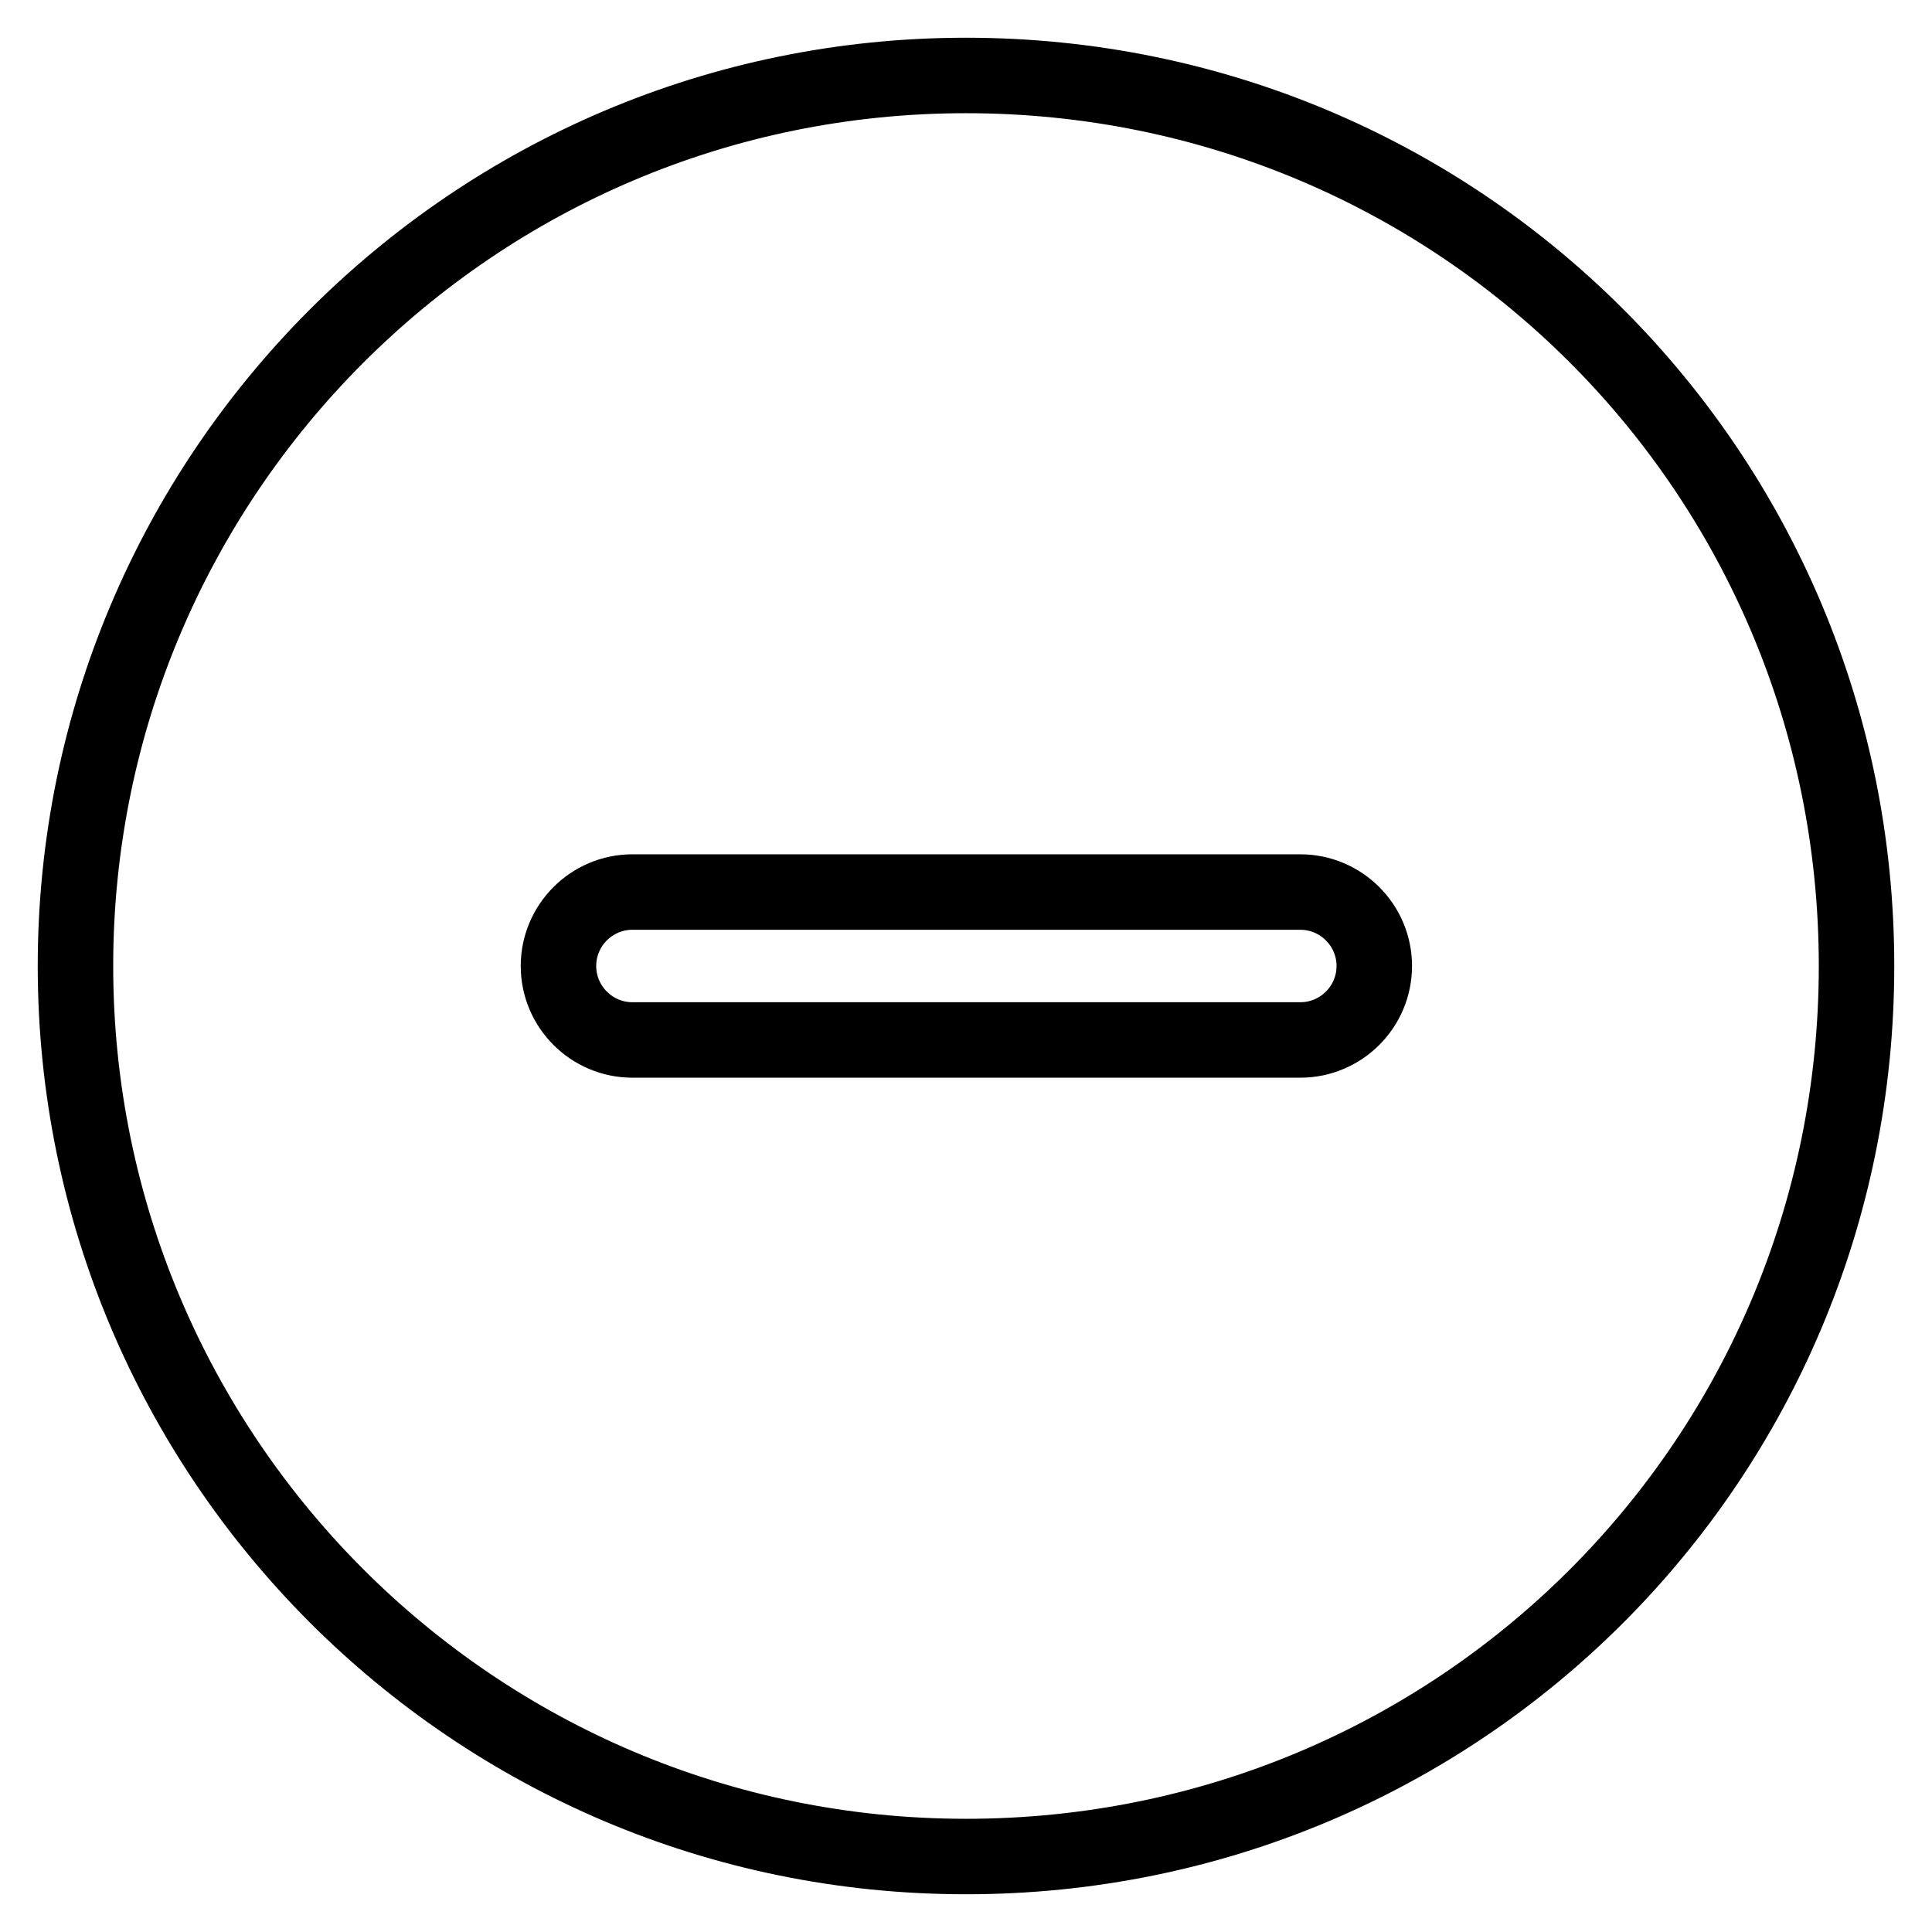
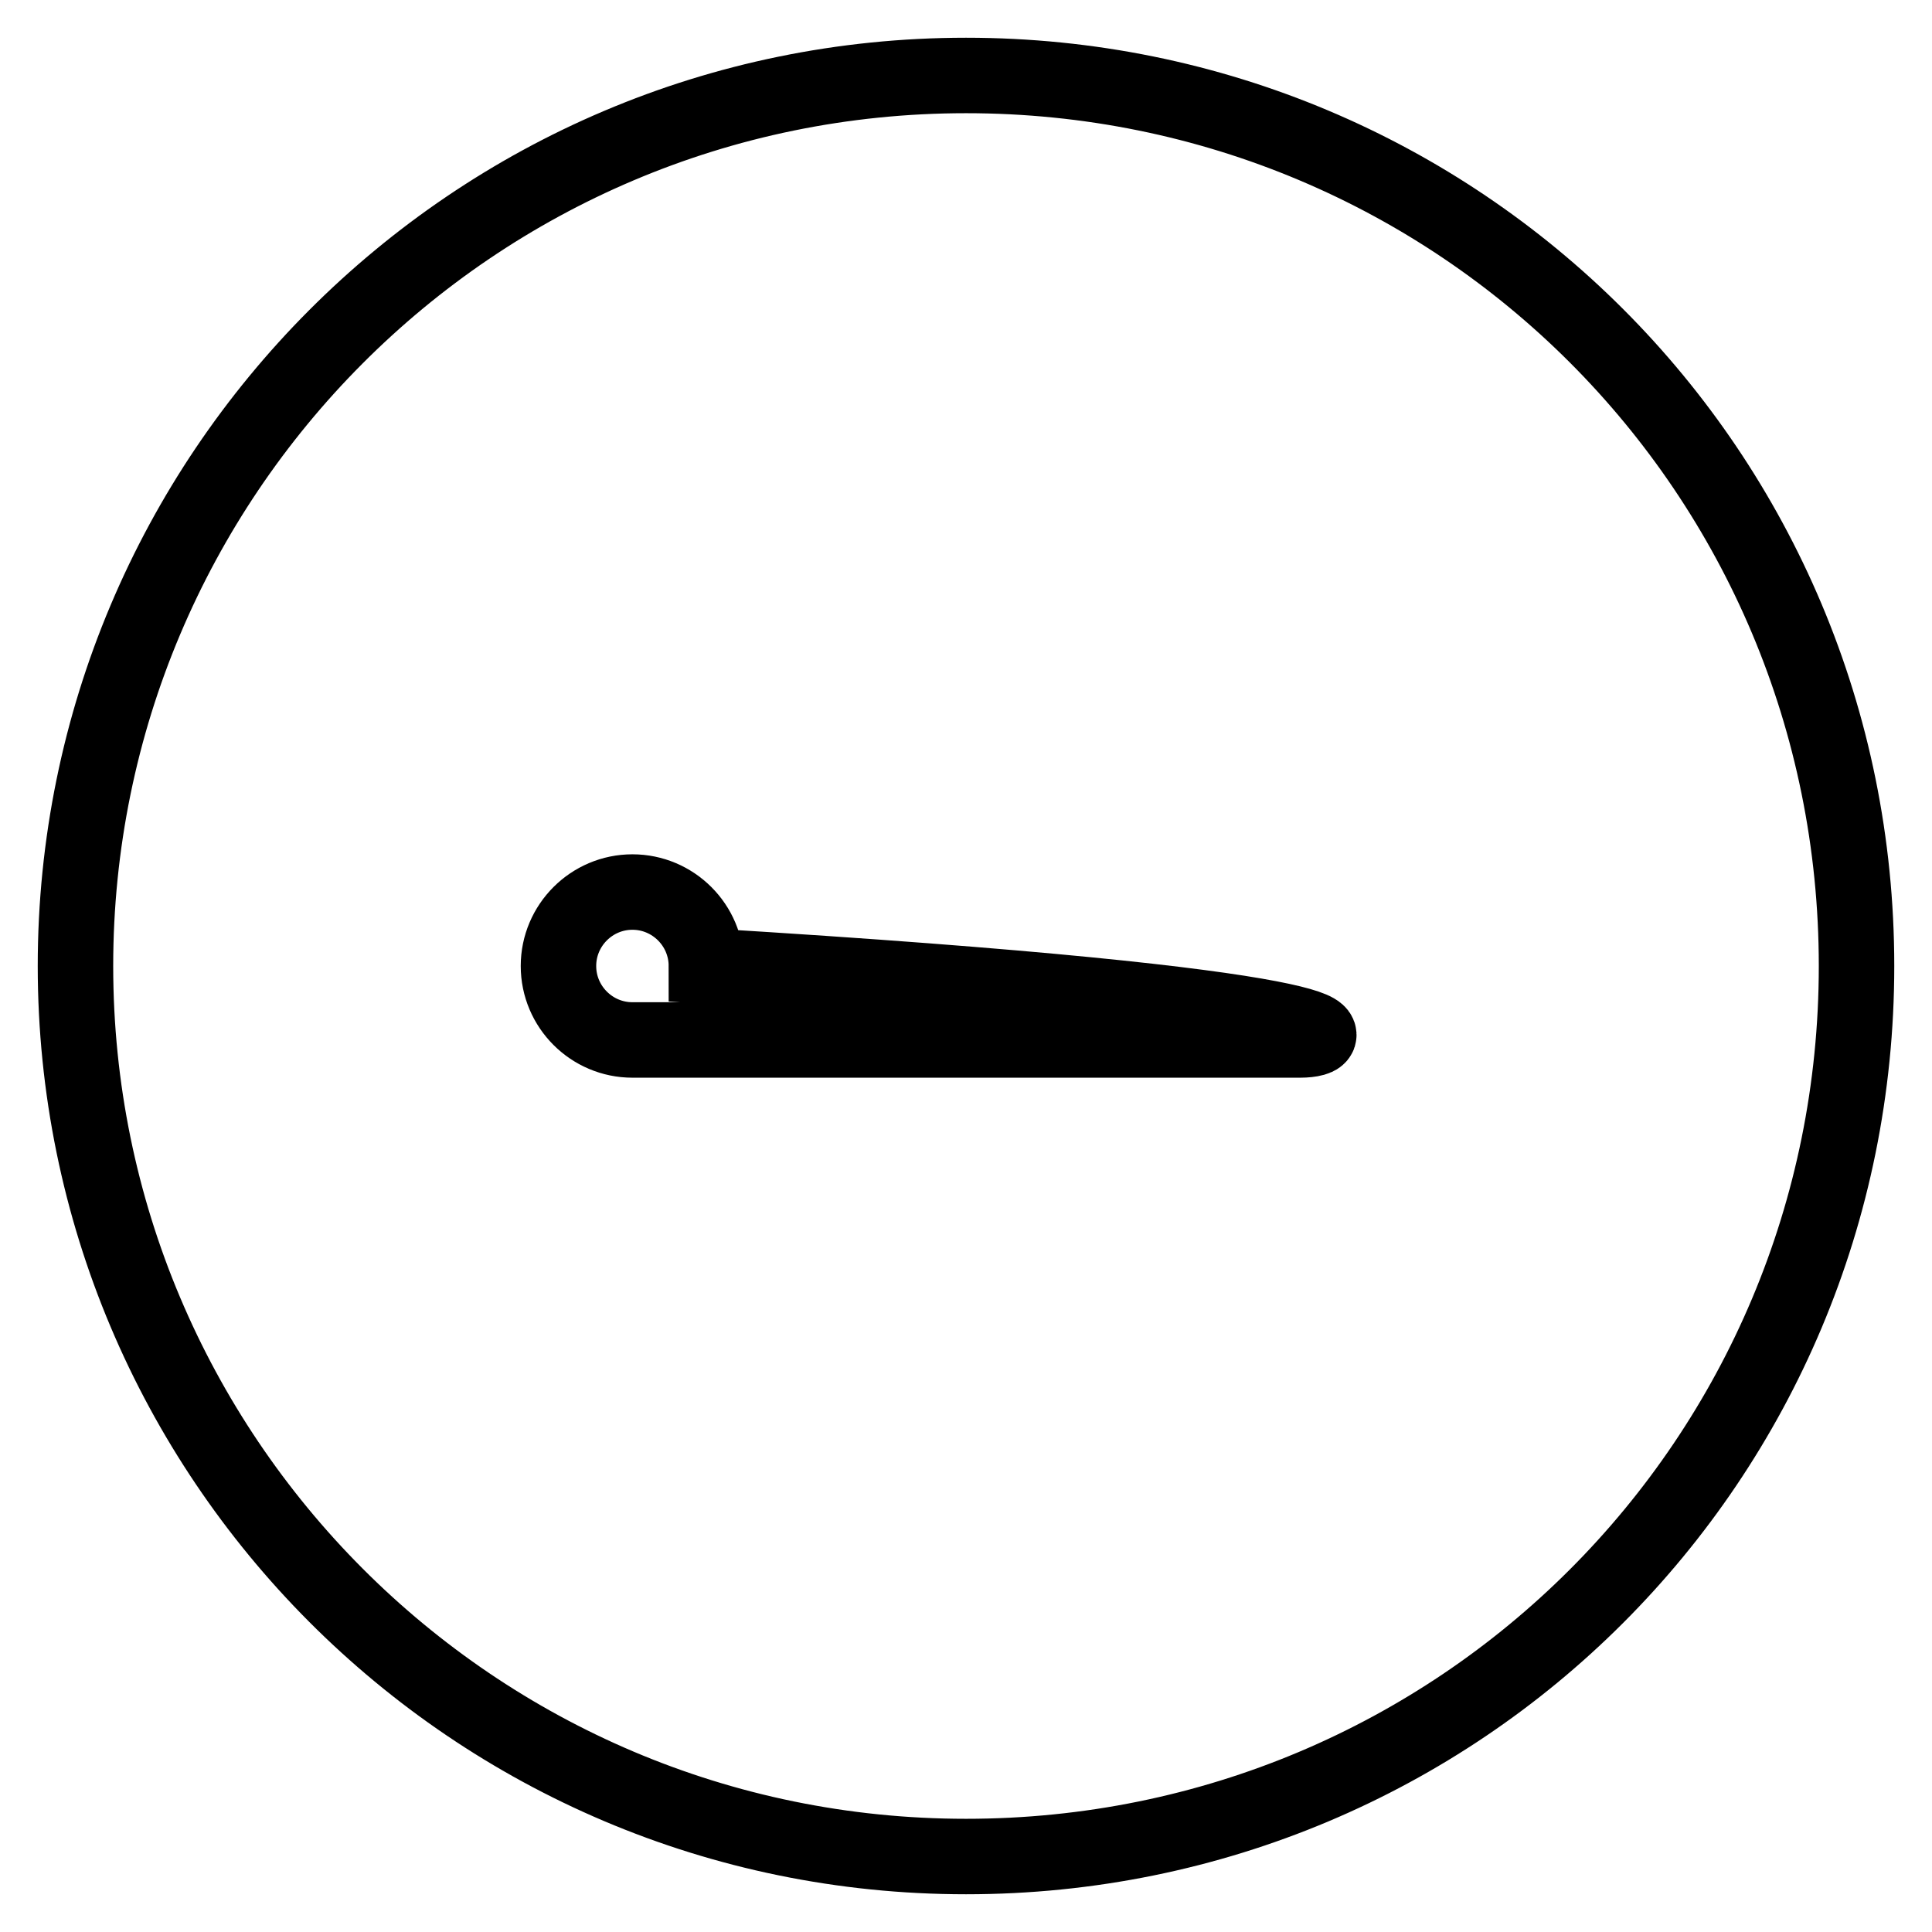
<svg xmlns="http://www.w3.org/2000/svg" version="1.1" x="0px" y="0px" viewBox="0 0 256 256" enable-background="new 0 0 256 256" xml:space="preserve">
  <g>
-     <path stroke-width="10" fill-opacity="0" stroke="#000000" d="M128,10C62.6,10,10,63.1,10,128c0,64.9,52.6,118,118,118s118-52.6,118-118C246,62.6,193.4,10,128,10z  M172.3,137.8H83.8c-5.4,0-9.8-4.4-9.8-9.8c0-5.4,4.4-9.8,9.8-9.8h88.5c5.4,0,9.8,4.4,9.8,9.8C182.1,133.4,177.7,137.8,172.3,137.8 z" />
+     <path stroke-width="10" fill-opacity="0" stroke="#000000" d="M128,10C62.6,10,10,63.1,10,128c0,64.9,52.6,118,118,118s118-52.6,118-118C246,62.6,193.4,10,128,10z  M172.3,137.8H83.8c-5.4,0-9.8-4.4-9.8-9.8c0-5.4,4.4-9.8,9.8-9.8c5.4,0,9.8,4.4,9.8,9.8C182.1,133.4,177.7,137.8,172.3,137.8 z" />
  </g>
</svg>